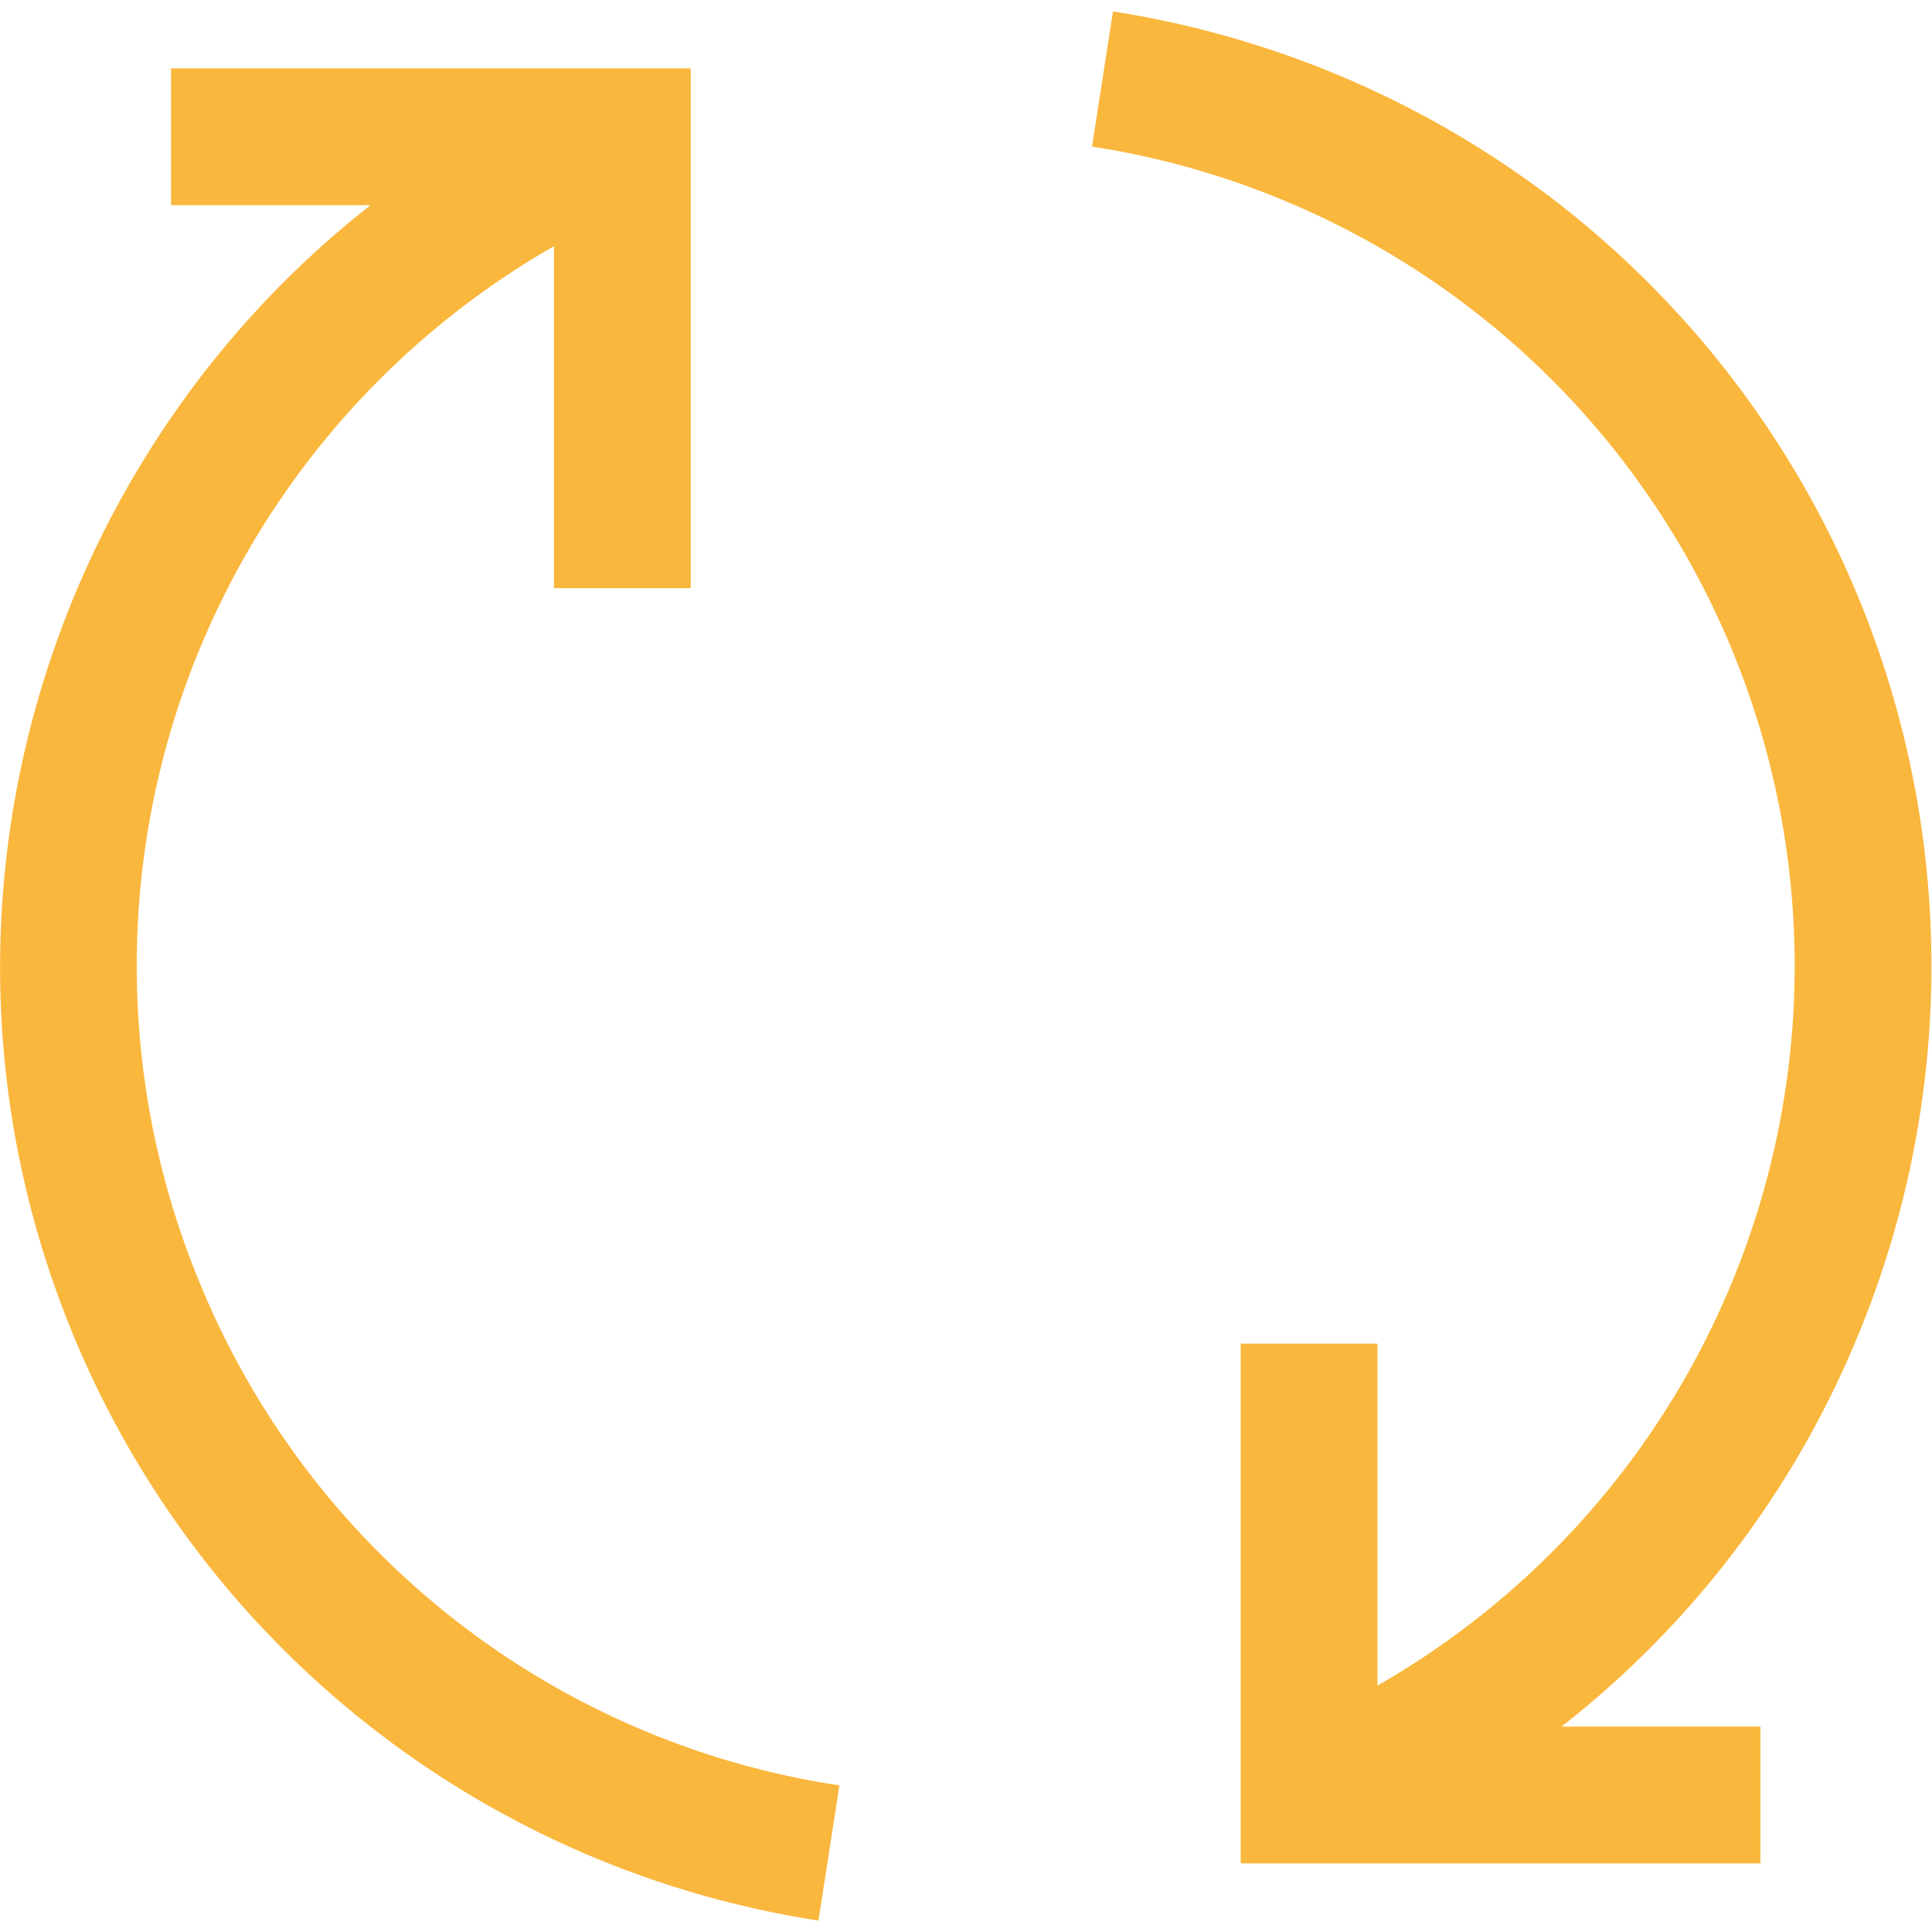
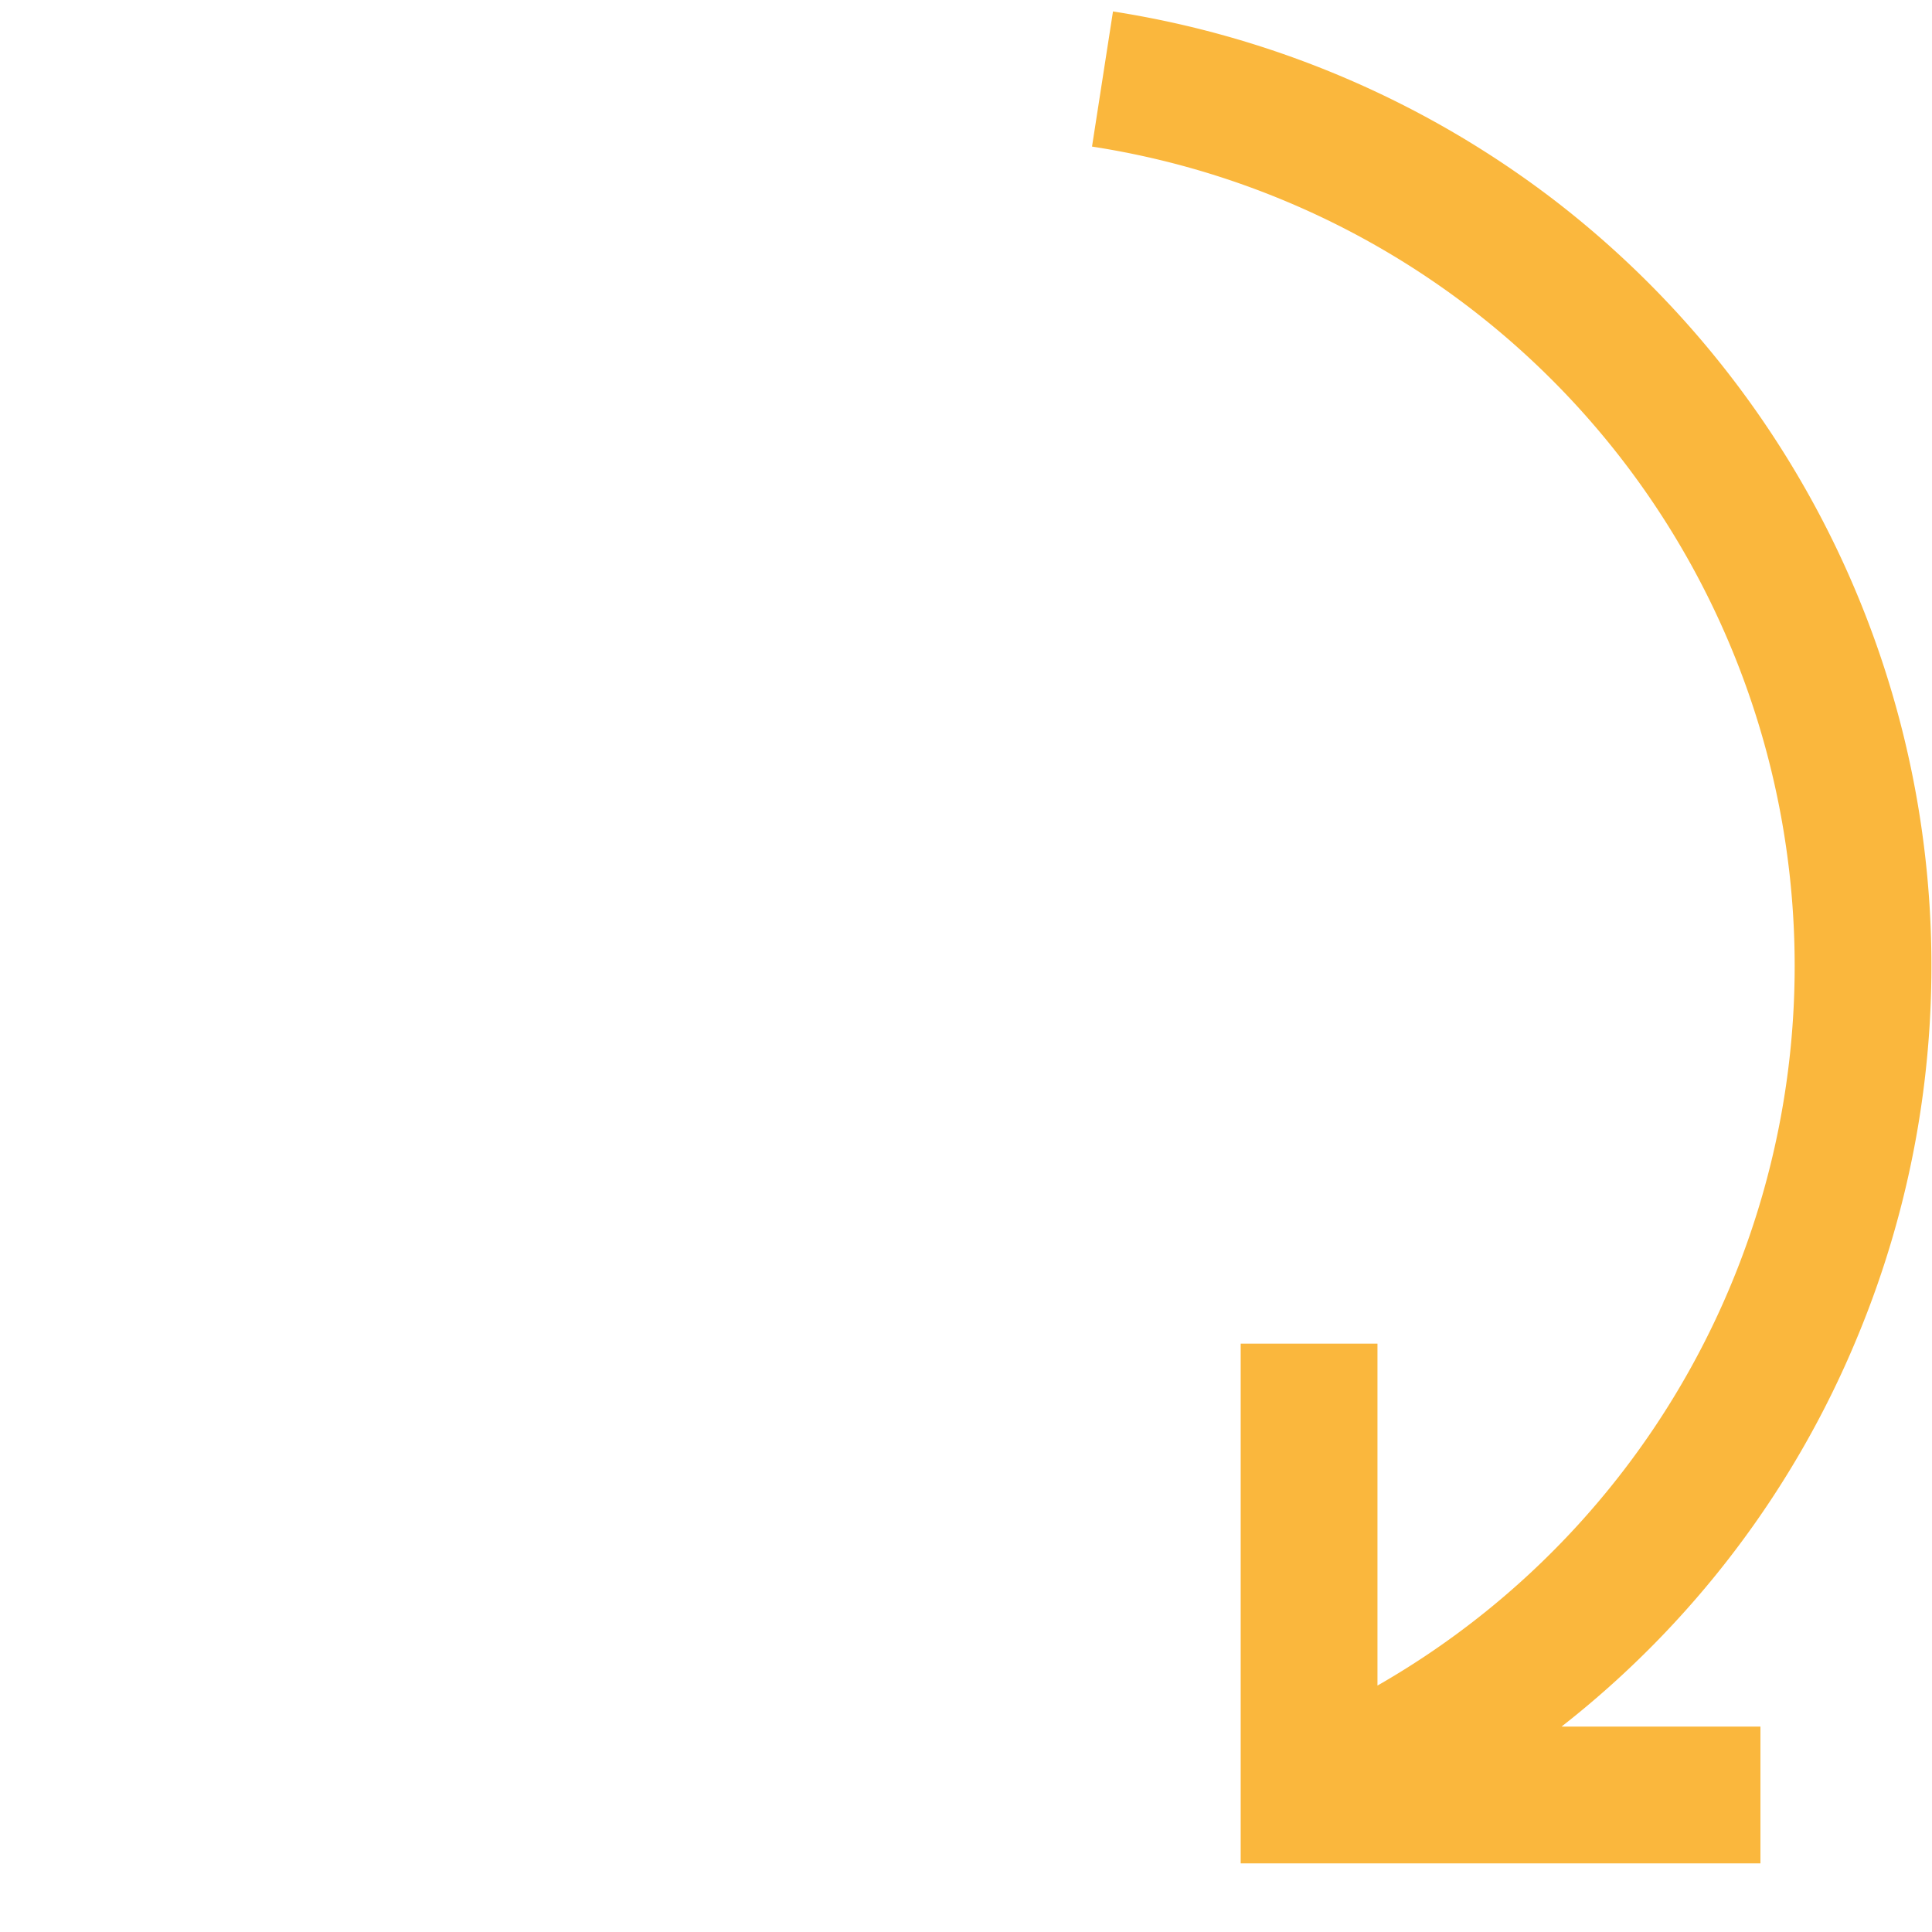
<svg xmlns="http://www.w3.org/2000/svg" id="Layer_1" data-name="Layer 1" viewBox="0 0 423.76 423.76">
  <defs>
    <style>.cls-1{fill:#fab73d;}</style>
  </defs>
  <title>exchange</title>
-   <path class="cls-1" d="M43.84,281.46A181.88,181.88,0,0,1,121.51,54v75h30v-114h-114v30H81.27C8.27,102.22-21,203.19,16.12,292.94a211.75,211.75,0,0,0,163.4,128.31l4.6-29.65A180.69,180.69,0,0,1,43.84,281.46Z" />
-   <path class="cls-1" d="M407.52,292.94A211.92,211.92,0,0,0,341.28,44.18,213.14,213.14,0,0,0,244.12,2.51l-4.6,29.64a181.86,181.86,0,0,1,62.61,337.56v-75h-30v114h114v-30H342.5A210.57,210.57,0,0,0,407.52,292.94Z" />
+   <path class="cls-1" d="M407.52,292.94A211.92,211.92,0,0,0,341.28,44.18,213.14,213.14,0,0,0,244.12,2.51l-4.6,29.64a181.86,181.86,0,0,1,62.61,337.56v-75h-30v114h114v-30H342.5A210.57,210.57,0,0,0,407.52,292.94" />
</svg>